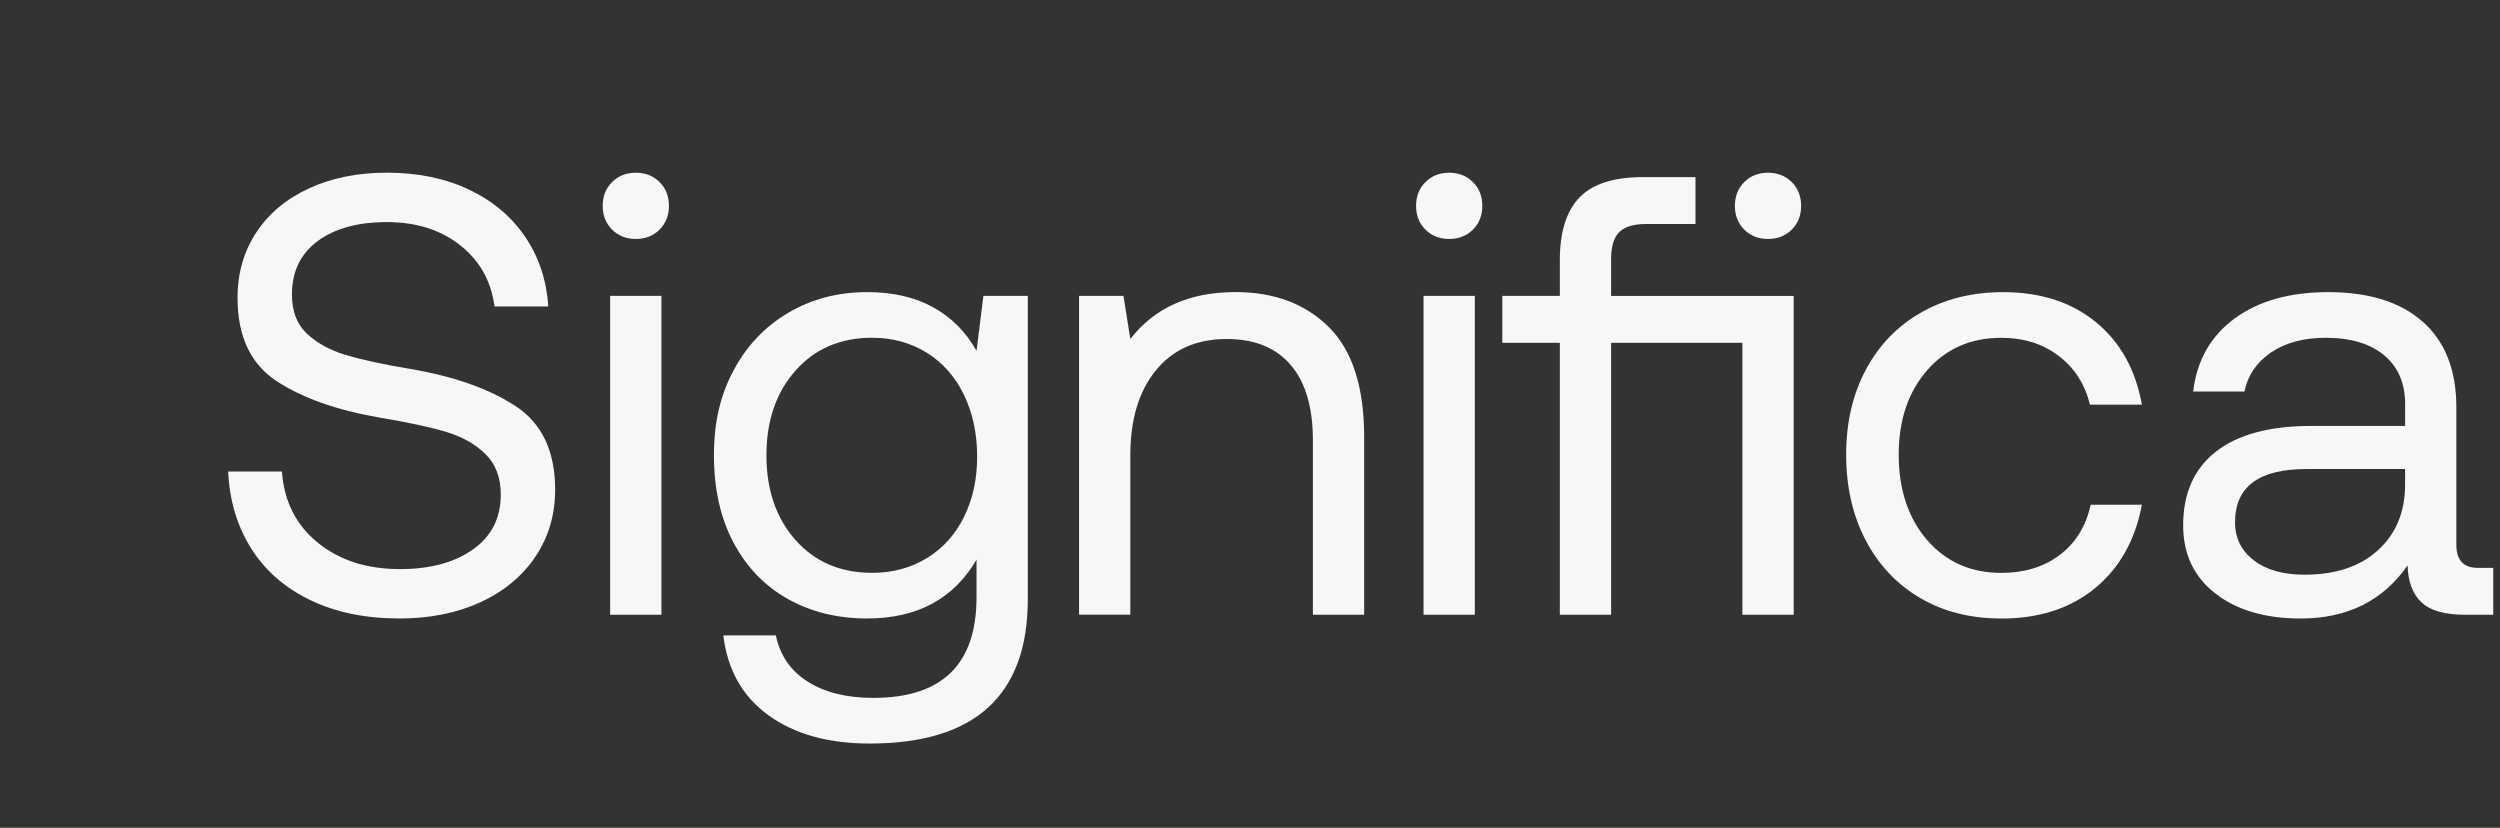
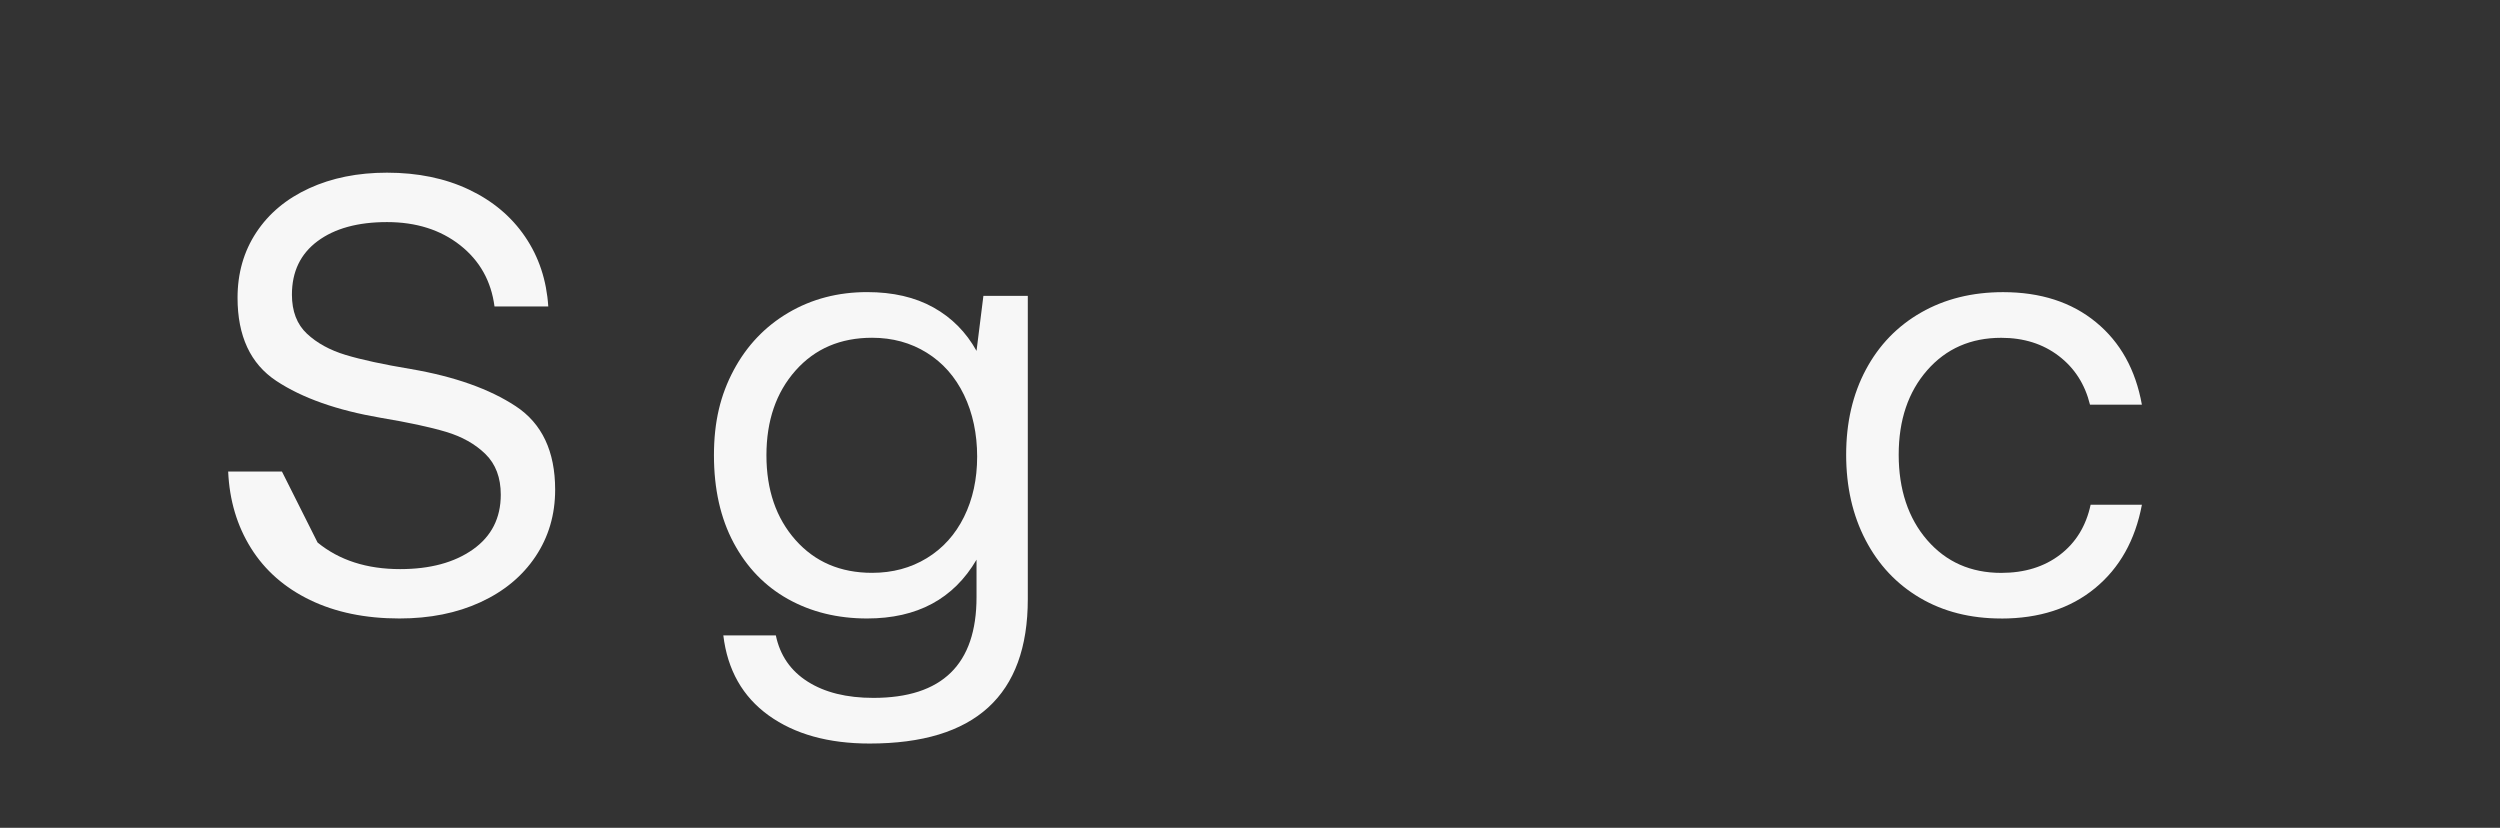
<svg xmlns="http://www.w3.org/2000/svg" id="Layer_1" data-name="Layer 1" viewBox="0 0 1112.62 368.42">
  <rect x="0" y="0" width="1112.62" height="368.42" fill="#333333" stroke="none" />
  <defs>
    <style>
      .cls-1 {
        fill: #f7f7f7;
        stroke-width: 0px;
      }
 </style>
  </defs>
-   <path class="cls-1" d="M141.34,241.45c9.65,7.88,21.89,11.83,36.73,11.83,13.36,0,24.16-2.92,32.42-8.76,8.25-5.84,12.38-13.96,12.38-24.35,0-7.61-2.27-13.63-6.82-18.09-4.54-4.45-10.39-7.74-17.53-9.88-7.14-2.13-16.83-4.22-29.08-6.26-19.48-3.34-34.97-8.81-46.47-16.42-11.5-7.61-17.25-19.94-17.25-37.01,0-10.94,2.78-20.64,8.35-29.08,5.57-8.44,13.4-14.98,23.51-19.62,10.11-4.64,21.66-6.96,34.64-6.96,13.73,0,25.88,2.5,36.45,7.51,10.57,5.01,18.92,12.01,25.04,21.01,6.12,9,9.55,19.34,10.3,31.03h-23.93c-1.48-11.32-6.58-20.4-15.3-27.27-8.72-6.86-19.57-10.29-32.56-10.29s-23.28,2.83-30.89,8.49-11.41,13.59-11.41,23.79c0,7.42,2.23,13.22,6.68,17.39,4.45,4.17,10.2,7.33,17.25,9.46,7.05,2.13,16.7,4.22,28.94,6.26,19.48,3.34,35.06,8.86,46.75,16.56,11.69,7.7,17.53,20.08,17.53,37.15,0,11.13-2.92,21.05-8.76,29.77-5.84,8.72-14.01,15.49-24.49,20.31-10.48,4.82-22.49,7.23-36.03,7.23-15.21,0-28.47-2.74-39.79-8.21-11.32-5.47-20.08-13.17-26.29-23.09s-9.6-21.29-10.16-34.09h23.93c.93,13.17,6.21,23.7,15.86,31.58Z" />
-   <path class="cls-1" d="M297.71,91.61c0,4.27-1.39,7.79-4.17,10.57s-6.31,4.17-10.57,4.17-7.79-1.39-10.57-4.17c-2.78-2.78-4.17-6.31-4.17-10.57s1.39-7.79,4.17-10.57c2.78-2.78,6.31-4.17,10.57-4.17s7.79,1.39,10.57,4.17,4.17,6.31,4.17,10.57ZM294.37,131.68v141.91h-22.82v-141.91h22.82Z" />
+   <path class="cls-1" d="M141.34,241.45c9.65,7.88,21.89,11.83,36.73,11.83,13.36,0,24.16-2.92,32.42-8.76,8.25-5.84,12.38-13.96,12.38-24.35,0-7.61-2.27-13.63-6.82-18.09-4.54-4.45-10.39-7.74-17.53-9.88-7.14-2.13-16.83-4.22-29.08-6.26-19.48-3.34-34.97-8.81-46.47-16.42-11.5-7.61-17.25-19.94-17.25-37.01,0-10.94,2.78-20.64,8.35-29.08,5.57-8.44,13.4-14.98,23.51-19.62,10.11-4.64,21.66-6.96,34.64-6.96,13.73,0,25.88,2.5,36.45,7.51,10.57,5.01,18.92,12.01,25.04,21.01,6.12,9,9.55,19.34,10.3,31.03h-23.93c-1.48-11.32-6.58-20.4-15.3-27.27-8.72-6.86-19.57-10.29-32.56-10.29s-23.28,2.83-30.89,8.49-11.41,13.59-11.41,23.79c0,7.42,2.23,13.22,6.68,17.39,4.45,4.17,10.2,7.33,17.25,9.46,7.05,2.13,16.7,4.22,28.94,6.26,19.48,3.34,35.06,8.86,46.75,16.56,11.69,7.7,17.53,20.08,17.53,37.15,0,11.13-2.92,21.05-8.76,29.77-5.84,8.72-14.01,15.49-24.49,20.31-10.48,4.82-22.49,7.23-36.03,7.23-15.21,0-28.47-2.74-39.79-8.21-11.32-5.47-20.08-13.17-26.29-23.09s-9.6-21.29-10.16-34.09h23.93Z" />
  <path class="cls-1" d="M457.42,266.63c0,42.85-23.47,64.28-70.4,64.28-18.36,0-33.34-4.17-44.94-12.52-11.59-8.35-18.32-20.22-20.17-35.62h23.37c1.85,8.9,6.58,15.77,14.19,20.59s17.34,7.23,29.22,7.23c30.61,0,45.91-14.93,45.91-44.8v-16.7c-10.2,17.44-26.43,26.16-48.69,26.16-13.17,0-24.9-2.88-35.2-8.63-10.3-5.75-18.36-14.1-24.21-25.04-5.84-10.94-8.76-23.93-8.76-38.96s2.92-26.9,8.76-37.84c5.84-10.94,13.96-19.48,24.35-25.6,10.39-6.12,22.07-9.18,35.06-9.18,11.5,0,21.33,2.27,29.49,6.82,8.16,4.54,14.56,10.99,19.2,19.34l3.06-24.49h19.76v134.95ZM429.04,230.04c3.9-7.88,5.84-16.83,5.84-26.85s-1.95-19.34-5.84-27.41c-3.9-8.07-9.41-14.33-16.56-18.78-7.14-4.45-15.26-6.68-24.35-6.68-14.1,0-25.46,4.87-34.09,14.61-8.63,9.74-12.94,22.31-12.94,37.7s4.31,27.96,12.94,37.7c8.63,9.74,19.99,14.61,34.09,14.61,9.09,0,17.21-2.18,24.35-6.54,7.14-4.36,12.66-10.48,16.56-18.36Z" />
-   <path class="cls-1" d="M607.12,194.56v79.02h-22.82v-77.63c0-14.65-3.29-25.83-9.88-33.53-6.58-7.7-16.09-11.55-28.52-11.55-13.36,0-23.84,4.64-31.44,13.91-7.61,9.28-11.41,21.89-11.41,37.84v70.95h-22.82v-141.91h19.76l3.06,19.2c10.76-13.91,26.34-20.87,46.75-20.87,17.25,0,31.12,5.19,41.6,15.58,10.48,10.39,15.72,26.71,15.72,48.97Z" />
-   <path class="cls-1" d="M659.7,91.61c0,4.27-1.39,7.79-4.17,10.57s-6.31,4.17-10.57,4.17-7.79-1.39-10.57-4.17c-2.78-2.78-4.17-6.31-4.17-10.57s1.39-7.79,4.17-10.57c2.78-2.78,6.31-4.17,10.57-4.17s7.79,1.39,10.57,4.17,4.17,6.31,4.17,10.57ZM656.36,131.68v141.91h-22.82v-141.91h22.82Z" />
-   <path class="cls-1" d="M775.45,273.59v-121.04h-58.43v121.04h-22.82v-121.04h-25.6v-20.87h25.6v-15.86c0-12.61,2.92-21.94,8.77-27.96,5.84-6.03,15.26-9.04,28.24-9.04h23.37v20.87h-21.98c-5.56,0-9.55,1.21-11.96,3.62-2.41,2.41-3.62,6.4-3.62,11.96v16.42h81.25v141.91h-22.82ZM772.11,91.61c0-4.27,1.39-7.79,4.17-10.57,2.78-2.78,6.31-4.17,10.57-4.17s7.79,1.39,10.57,4.17c2.78,2.78,4.17,6.31,4.17,10.57s-1.39,7.79-4.17,10.57c-2.78,2.78-6.31,4.17-10.57,4.17s-7.79-1.39-10.57-4.17c-2.78-2.78-4.17-6.31-4.17-10.57Z" />
  <path class="cls-1" d="M890.64,275.26c-13.73,0-25.78-3.06-36.17-9.18-10.39-6.12-18.46-14.7-24.21-25.74-5.75-11.04-8.63-23.7-8.63-37.98s2.92-26.9,8.76-37.84c5.84-10.94,14.05-19.43,24.63-25.46,10.57-6.03,22.72-9.04,36.45-9.04,16.7,0,30.47,4.45,41.32,13.36,10.85,8.9,17.67,21.15,20.45,36.73h-23.09c-2.23-9.09-6.86-16.32-13.91-21.7-7.05-5.38-15.58-8.07-25.6-8.07-13.54,0-24.53,4.82-32.97,14.47-8.44,9.65-12.66,22.17-12.66,37.56s4.22,28.24,12.66,37.98c8.44,9.74,19.43,14.61,32.97,14.61,10.39,0,19.11-2.69,26.16-8.07,7.05-5.38,11.59-12.8,13.63-22.26h22.82c-2.97,15.77-9.92,28.15-20.87,37.15-10.94,9-24.86,13.5-41.74,13.5Z" />
-   <path class="cls-1" d="M1109.62,273.59h-12.52c-9.09,0-15.58-1.85-19.48-5.56-3.9-3.71-5.94-9.18-6.12-16.42-10.94,15.77-26.81,23.65-47.58,23.65-15.77,0-28.43-3.71-37.98-11.13-9.55-7.42-14.33-17.53-14.33-30.33,0-14.28,4.87-25.23,14.61-32.83s23.88-11.41,42.43-11.41h41.74v-9.74c0-9.28-3.11-16.51-9.32-21.7s-14.89-7.79-26.02-7.79c-9.83,0-17.95,2.18-24.35,6.54-6.4,4.36-10.34,10.16-11.83,17.39h-22.82c1.67-13.91,7.84-24.76,18.5-32.56,10.67-7.79,24.53-11.69,41.6-11.69,18.18,0,32.23,4.41,42.15,13.22,9.92,8.81,14.89,21.47,14.89,37.98v61.22c0,6.86,3.15,10.29,9.46,10.29h6.96v20.87ZM1026.42,208.75c-21.15,0-31.72,7.88-31.72,23.65,0,7.05,2.78,12.71,8.35,16.97,5.57,4.27,13.08,6.4,22.54,6.4,13.91,0,24.86-3.66,32.83-10.99,7.98-7.33,11.96-17.02,11.96-29.08v-6.96h-43.96Z" />
</svg>